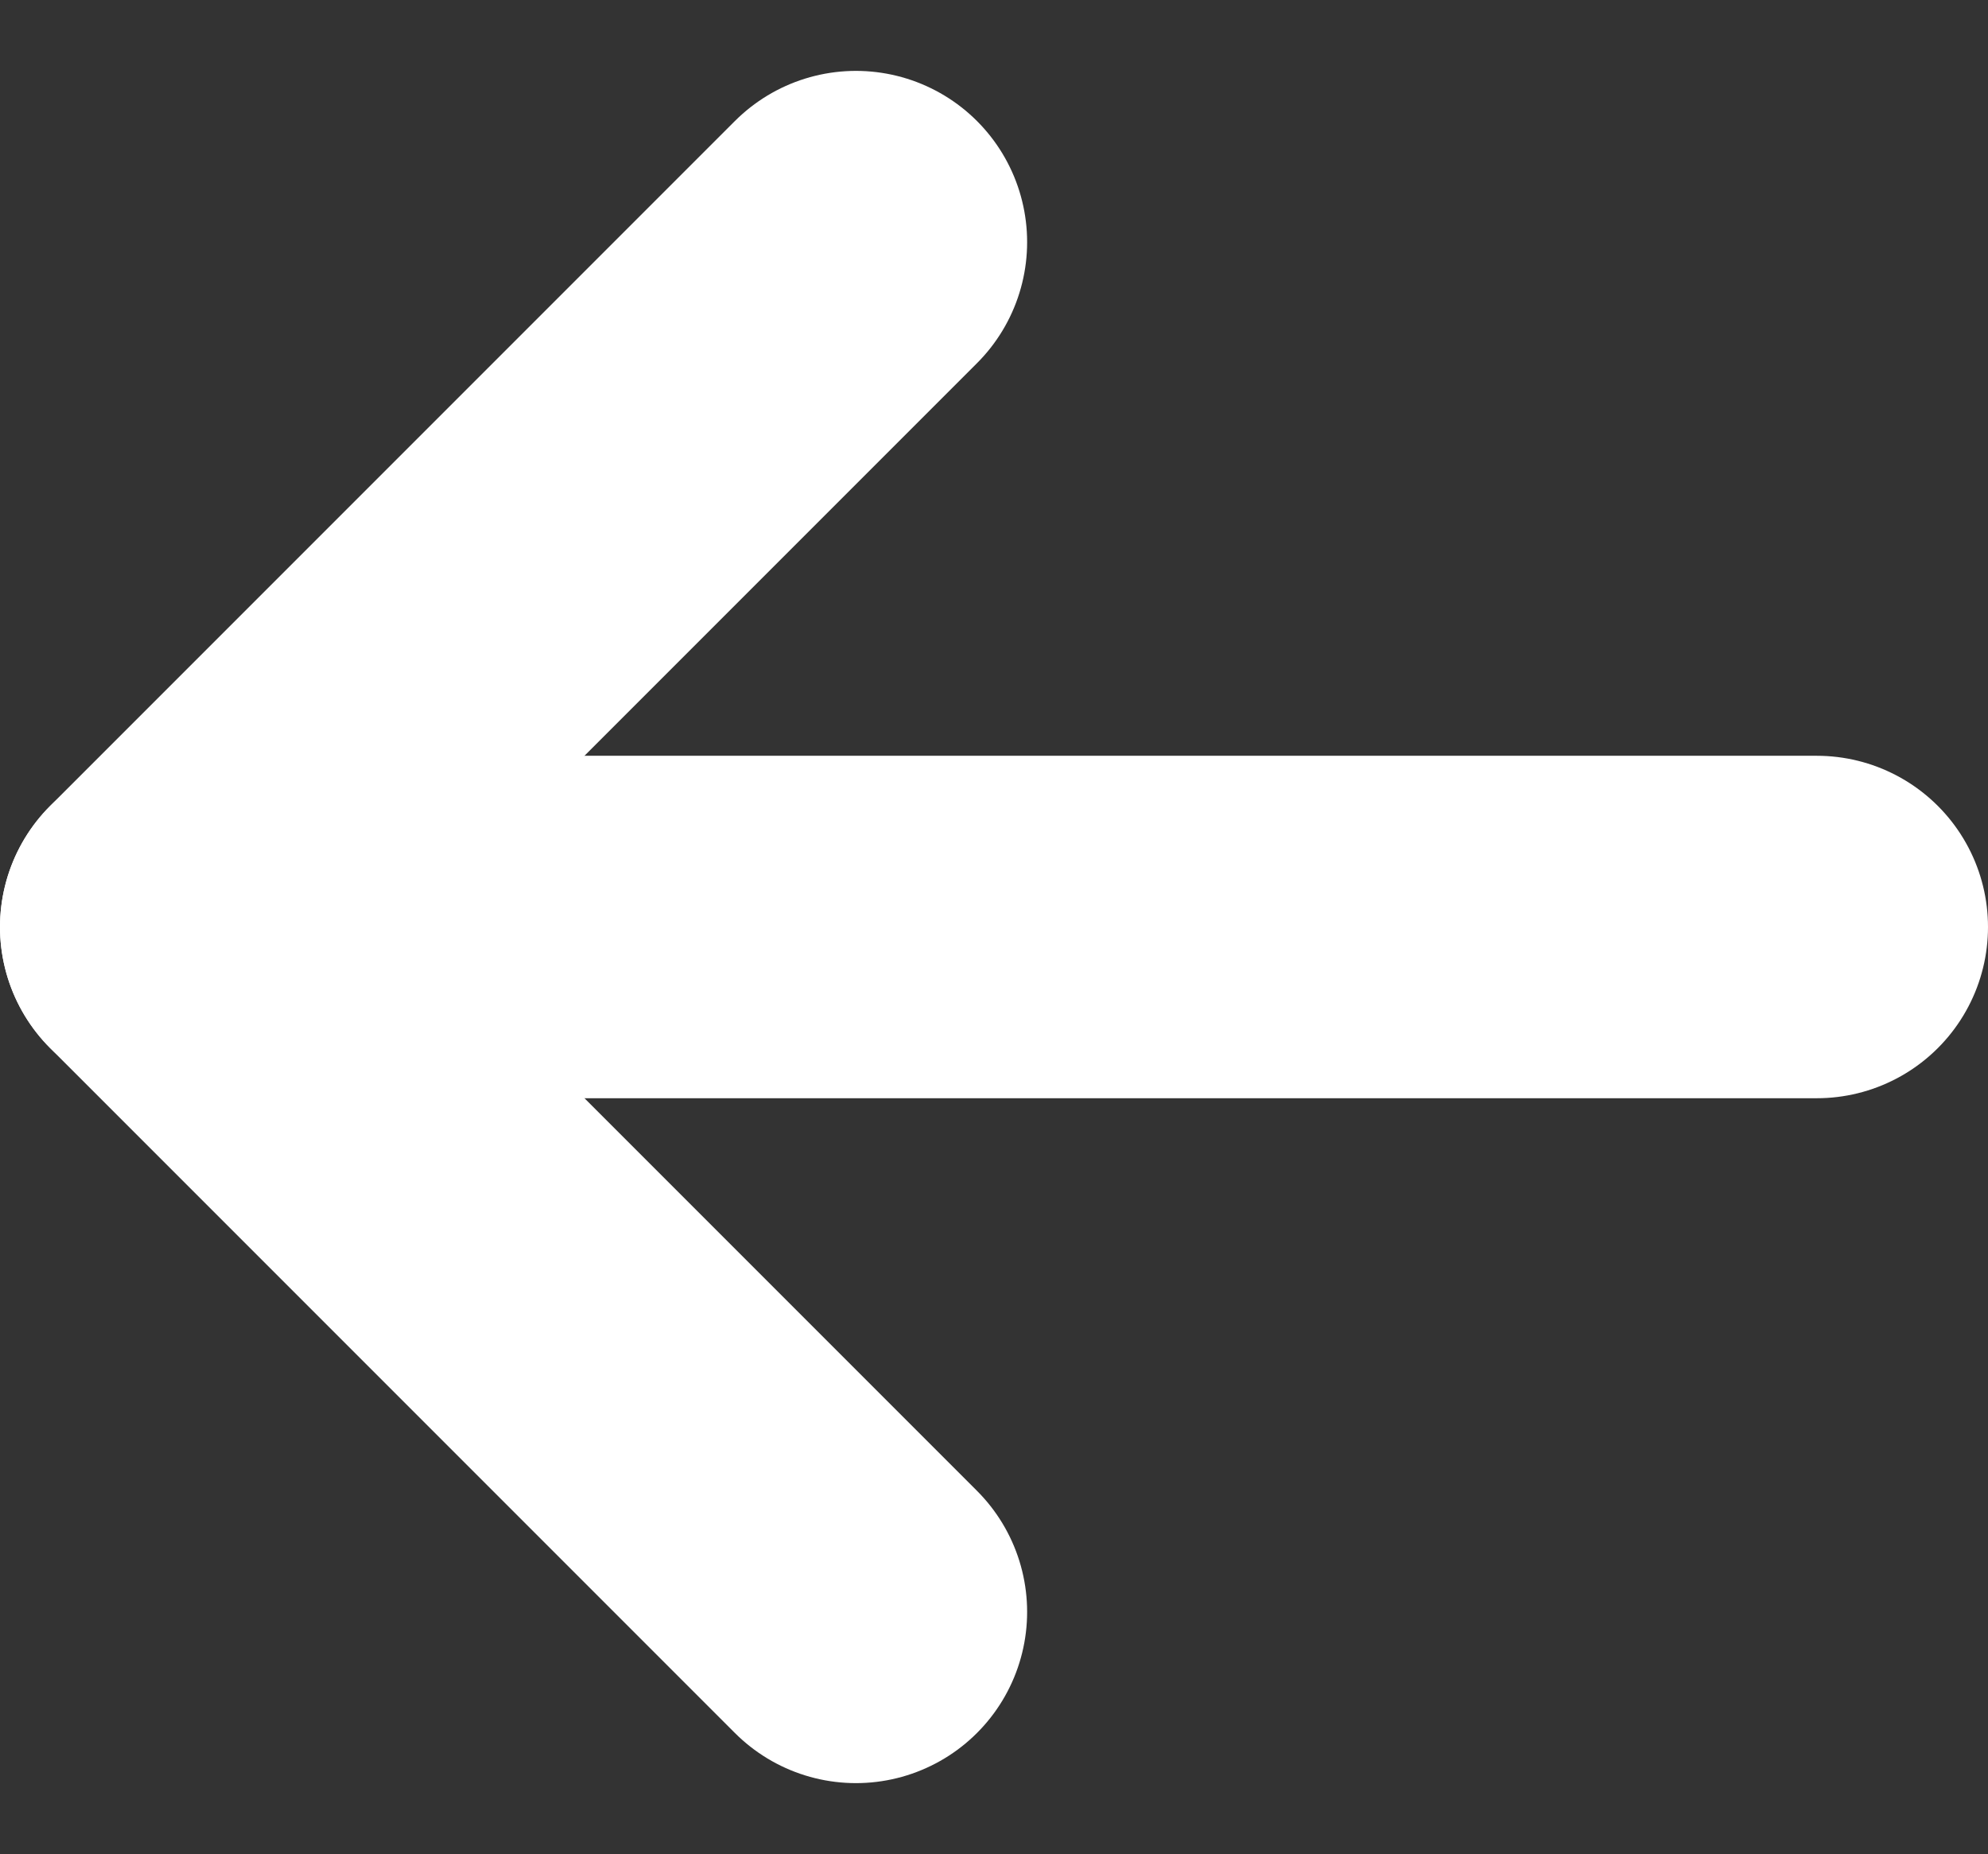
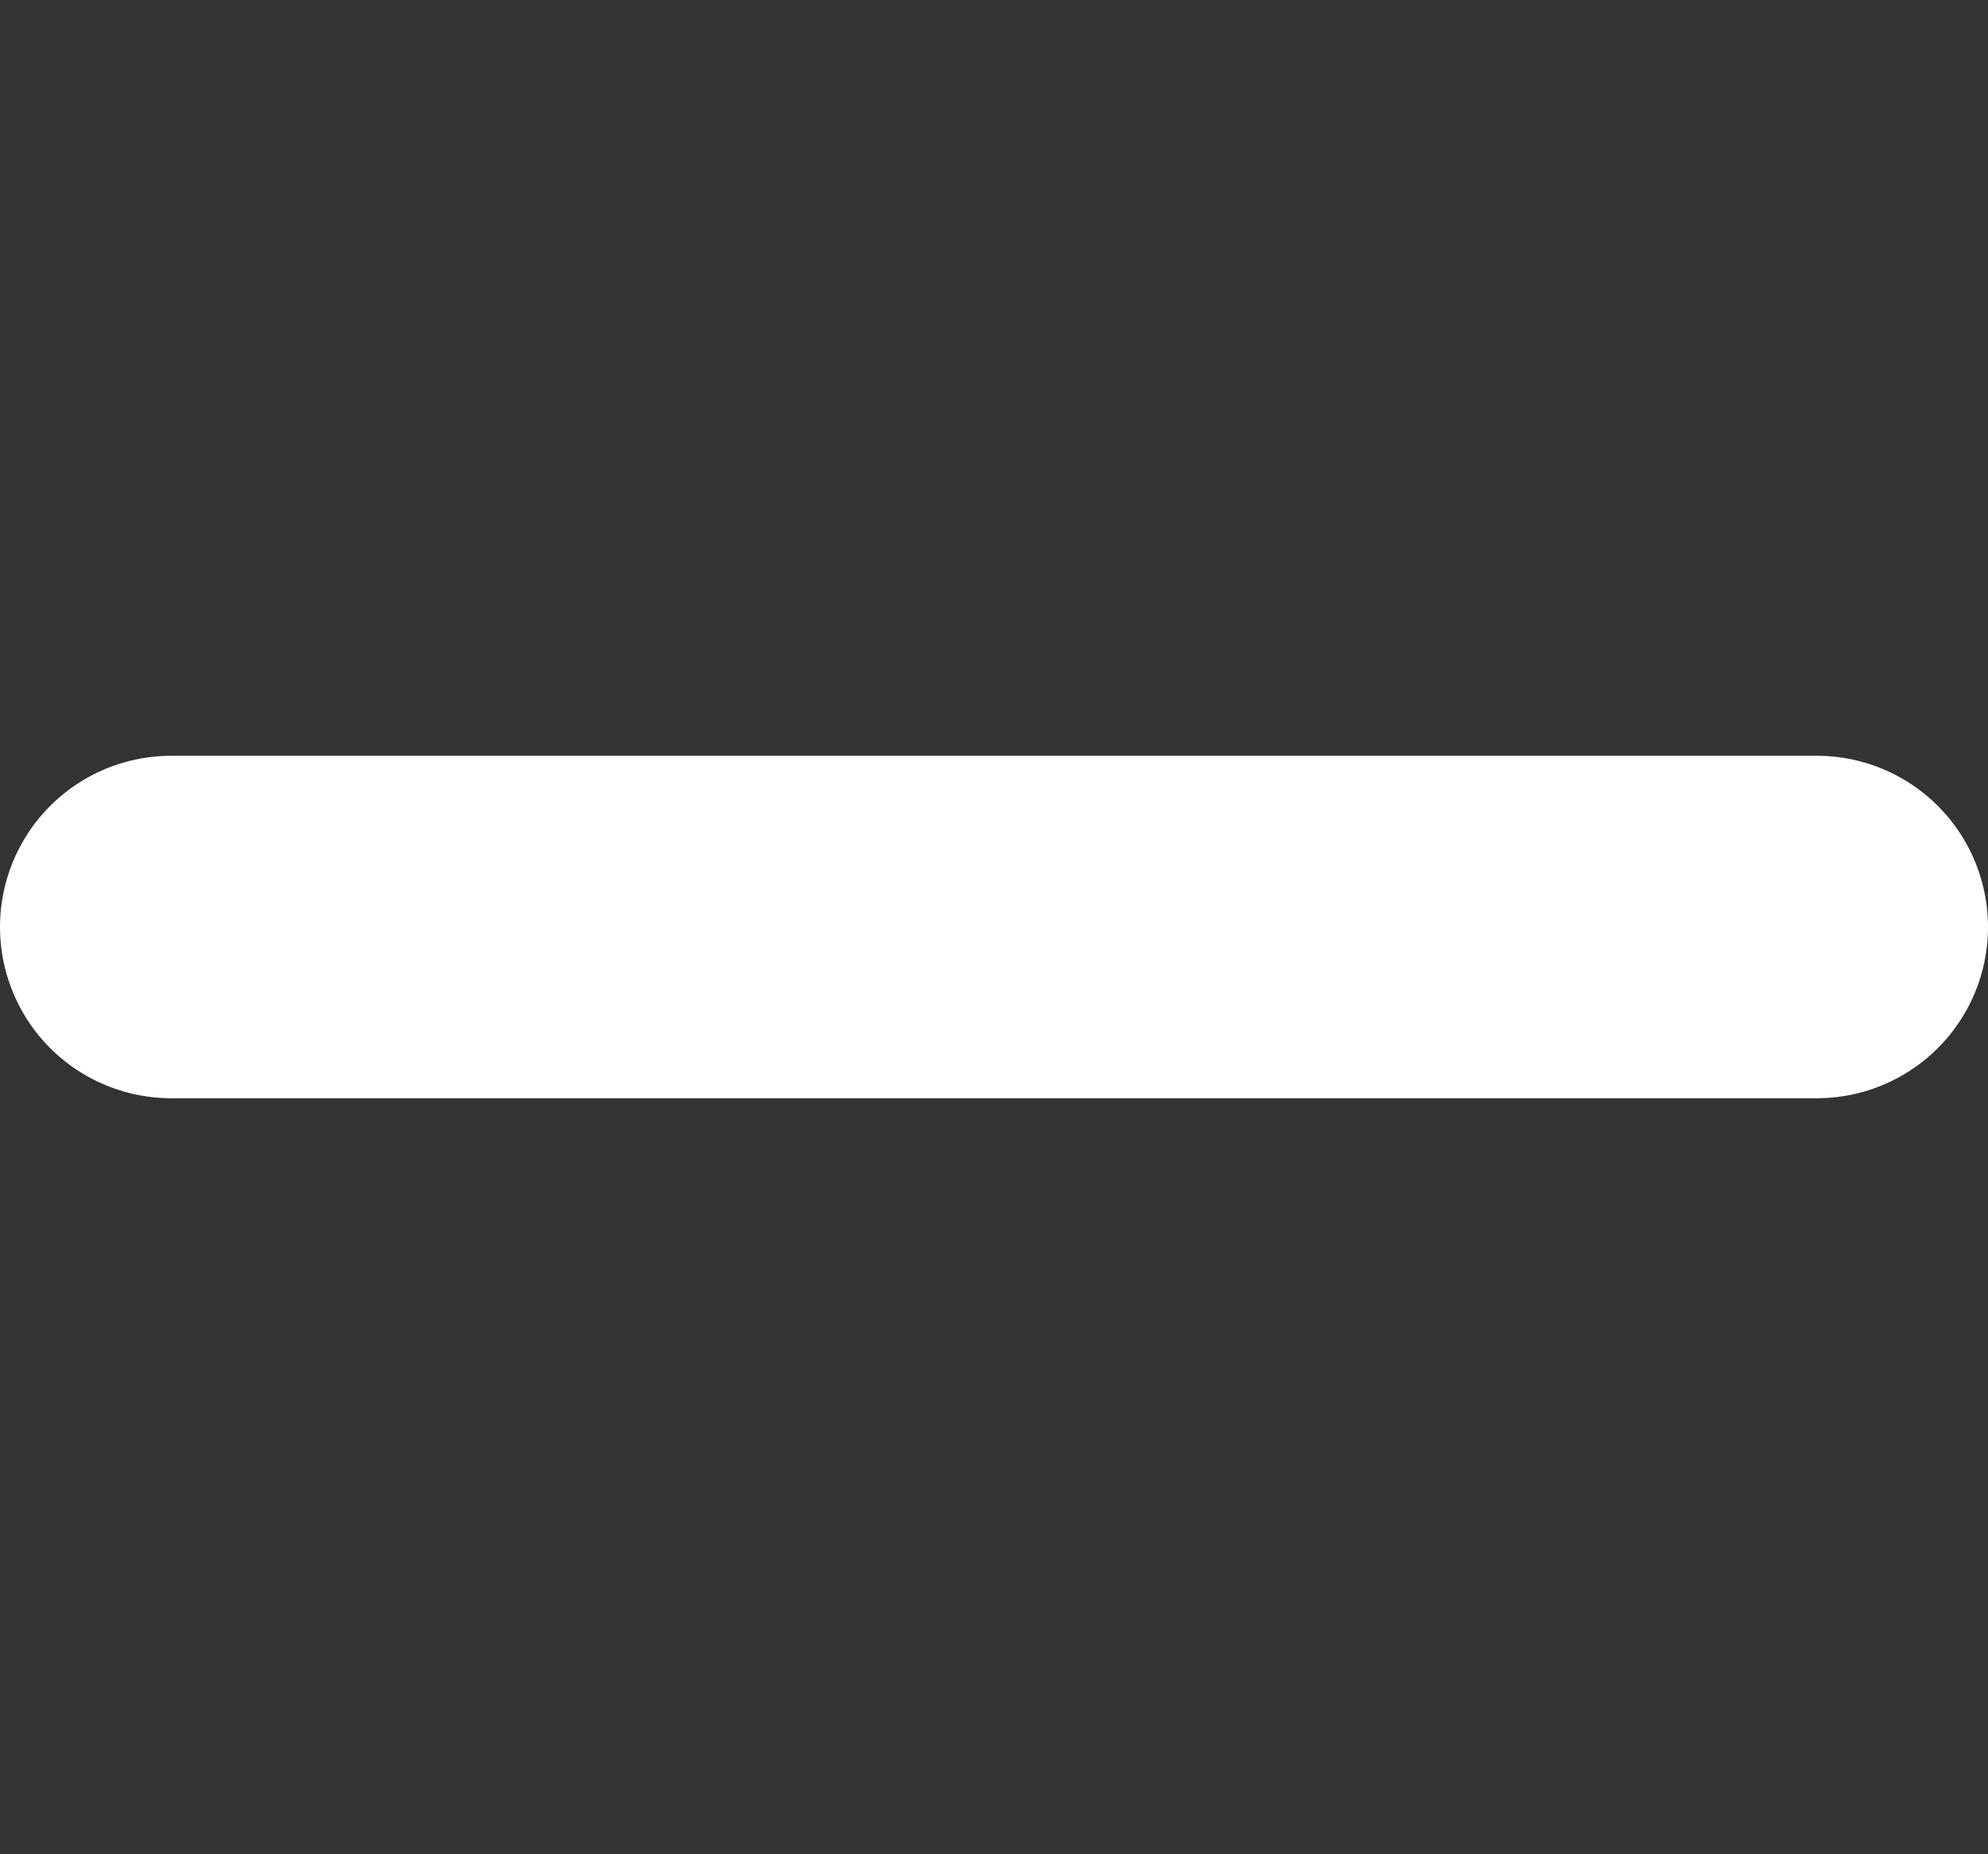
<svg xmlns="http://www.w3.org/2000/svg" width="11.613" height="10.828" viewBox="0 0 11.613 10.828">
  <rect x="0" y="0" width="11.613" height="10.828" fill="#333333" stroke="none" />
  <g id="Grupo_3" data-name="Grupo 3" transform="translate(-613.5 -145.586)">
-     <path id="Trazado_2" data-name="Trazado 2" d="M618.5,147l-4,4,4,4" fill="none" stroke="#FFFFFF" stroke-linecap="round" stroke-linejoin="round" stroke-width="2" fill-rule="evenodd" />
    <line id="Línea_3" data-name="Línea 3" x2="9.613" transform="translate(614.5 151)" fill="none" stroke="#FFFFFF" stroke-linecap="round" stroke-linejoin="round" stroke-width="2" />
  </g>
</svg>